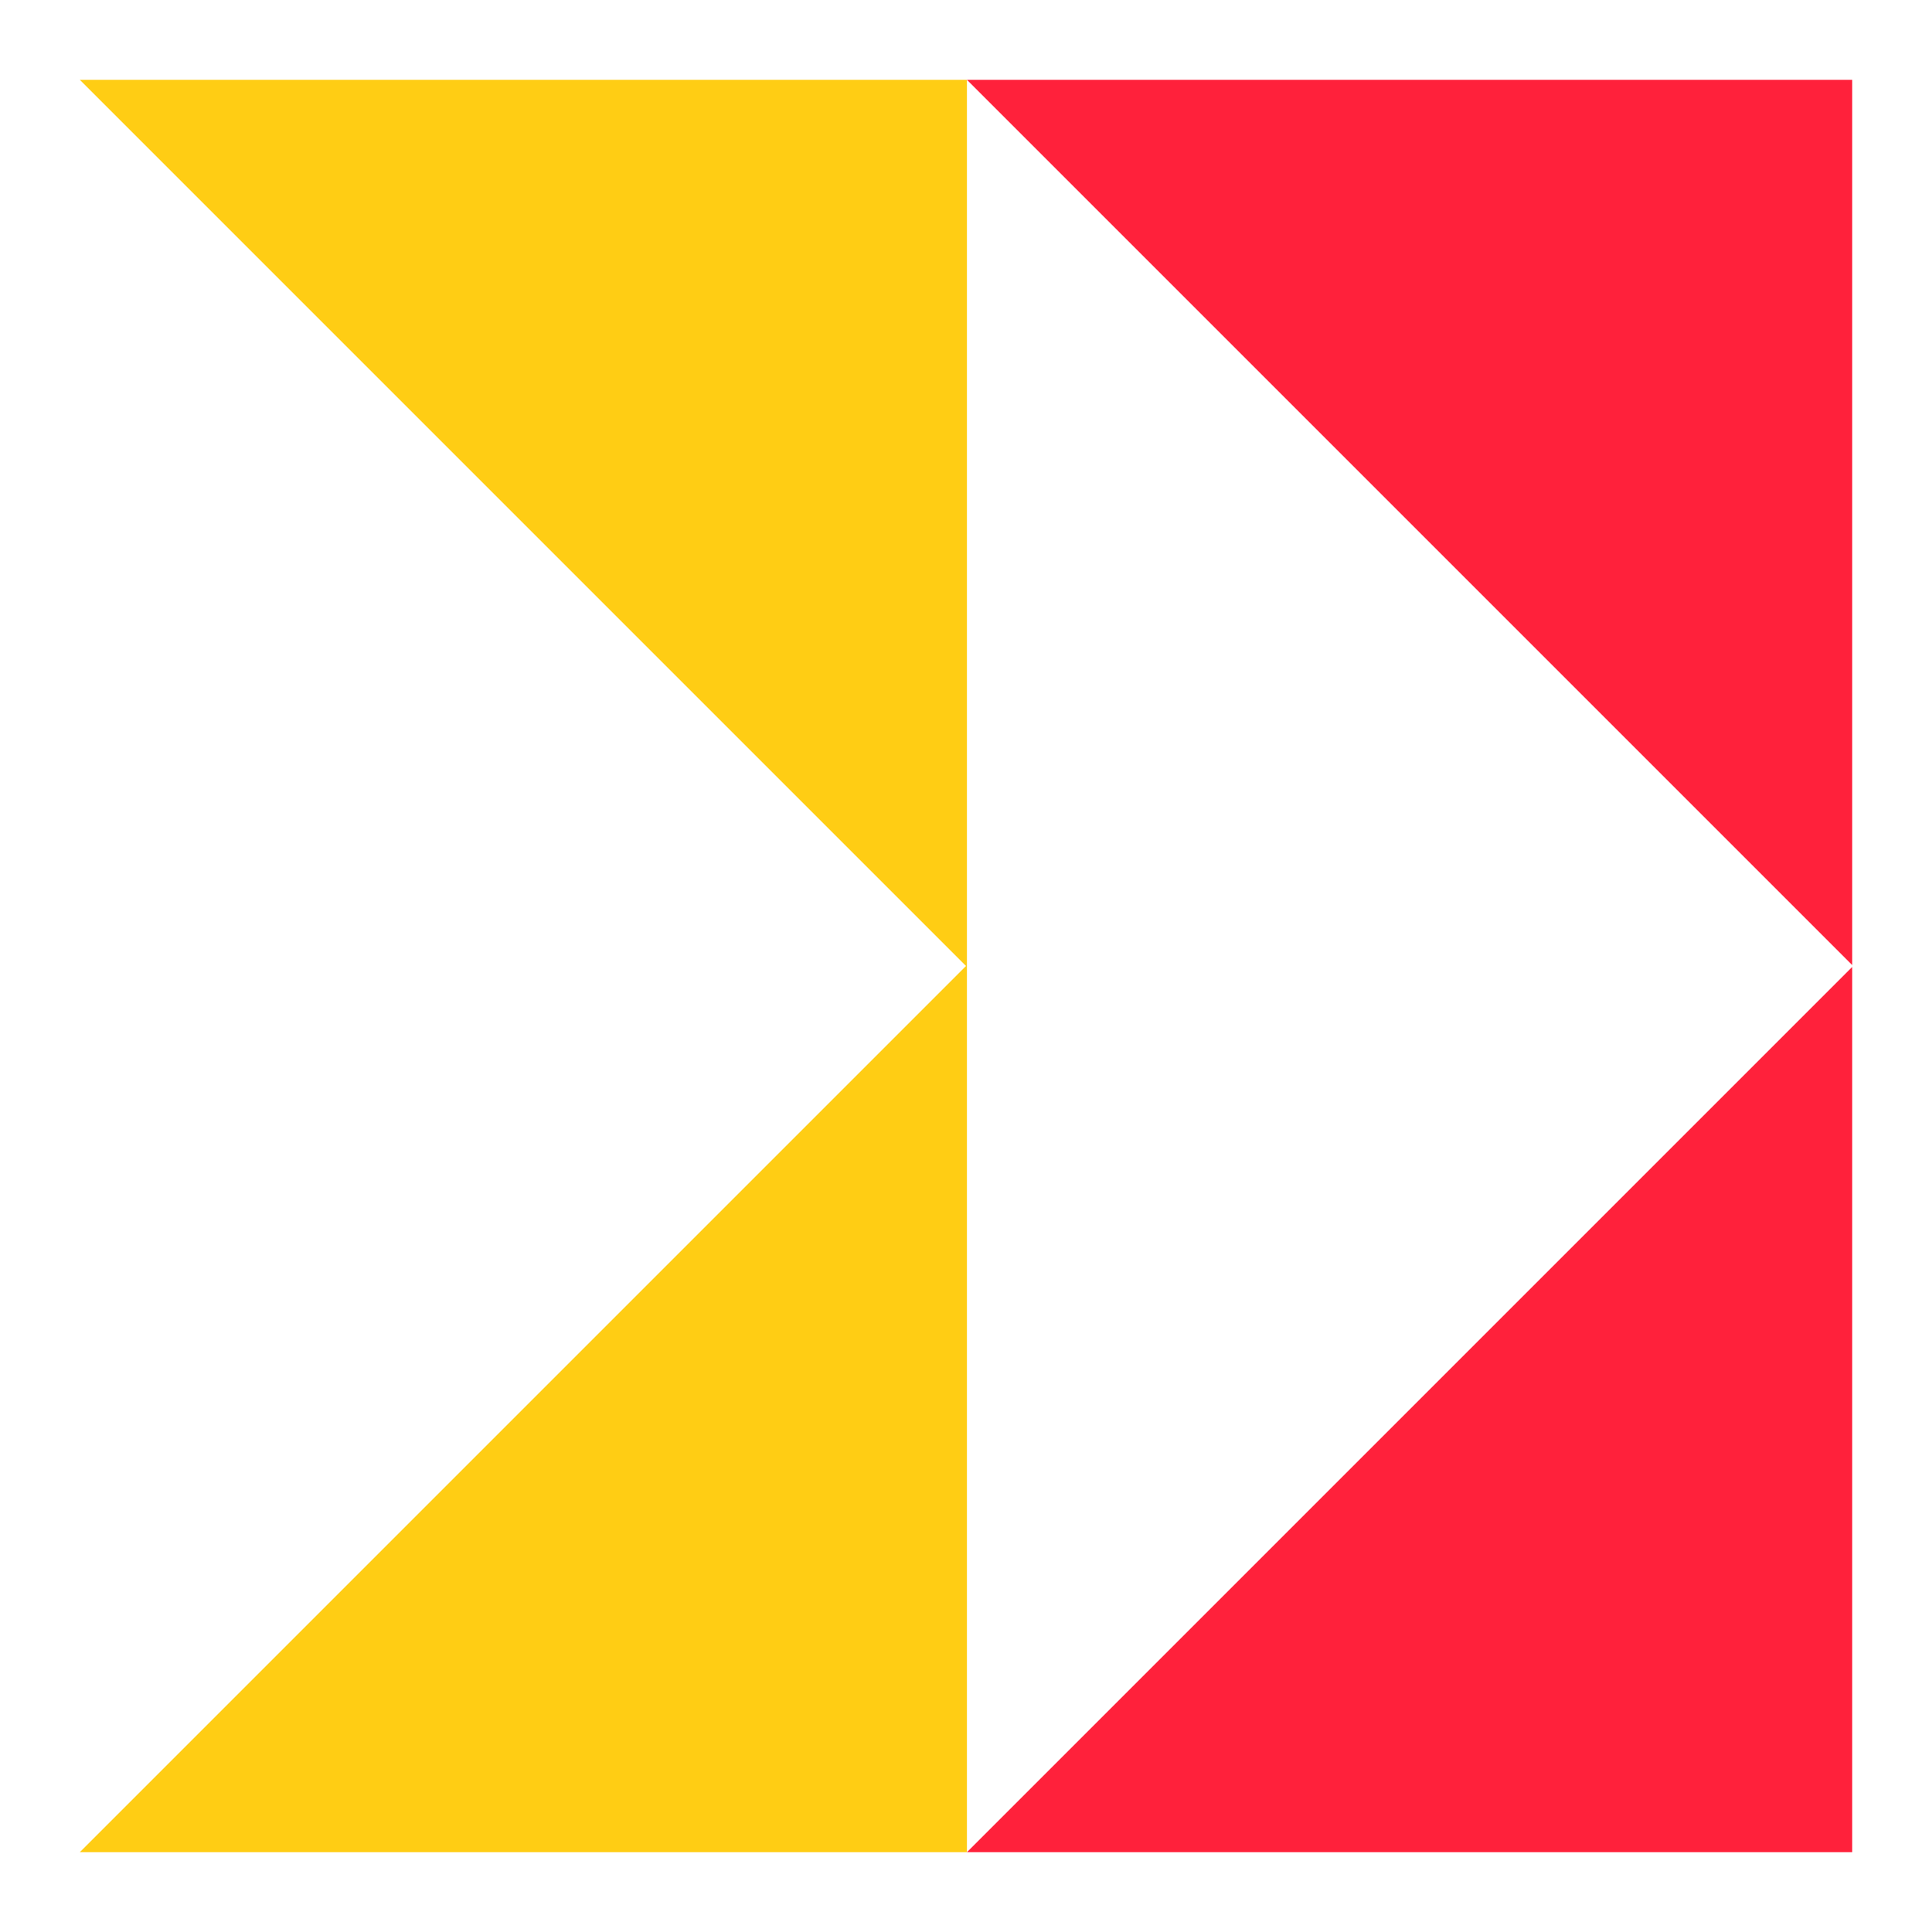
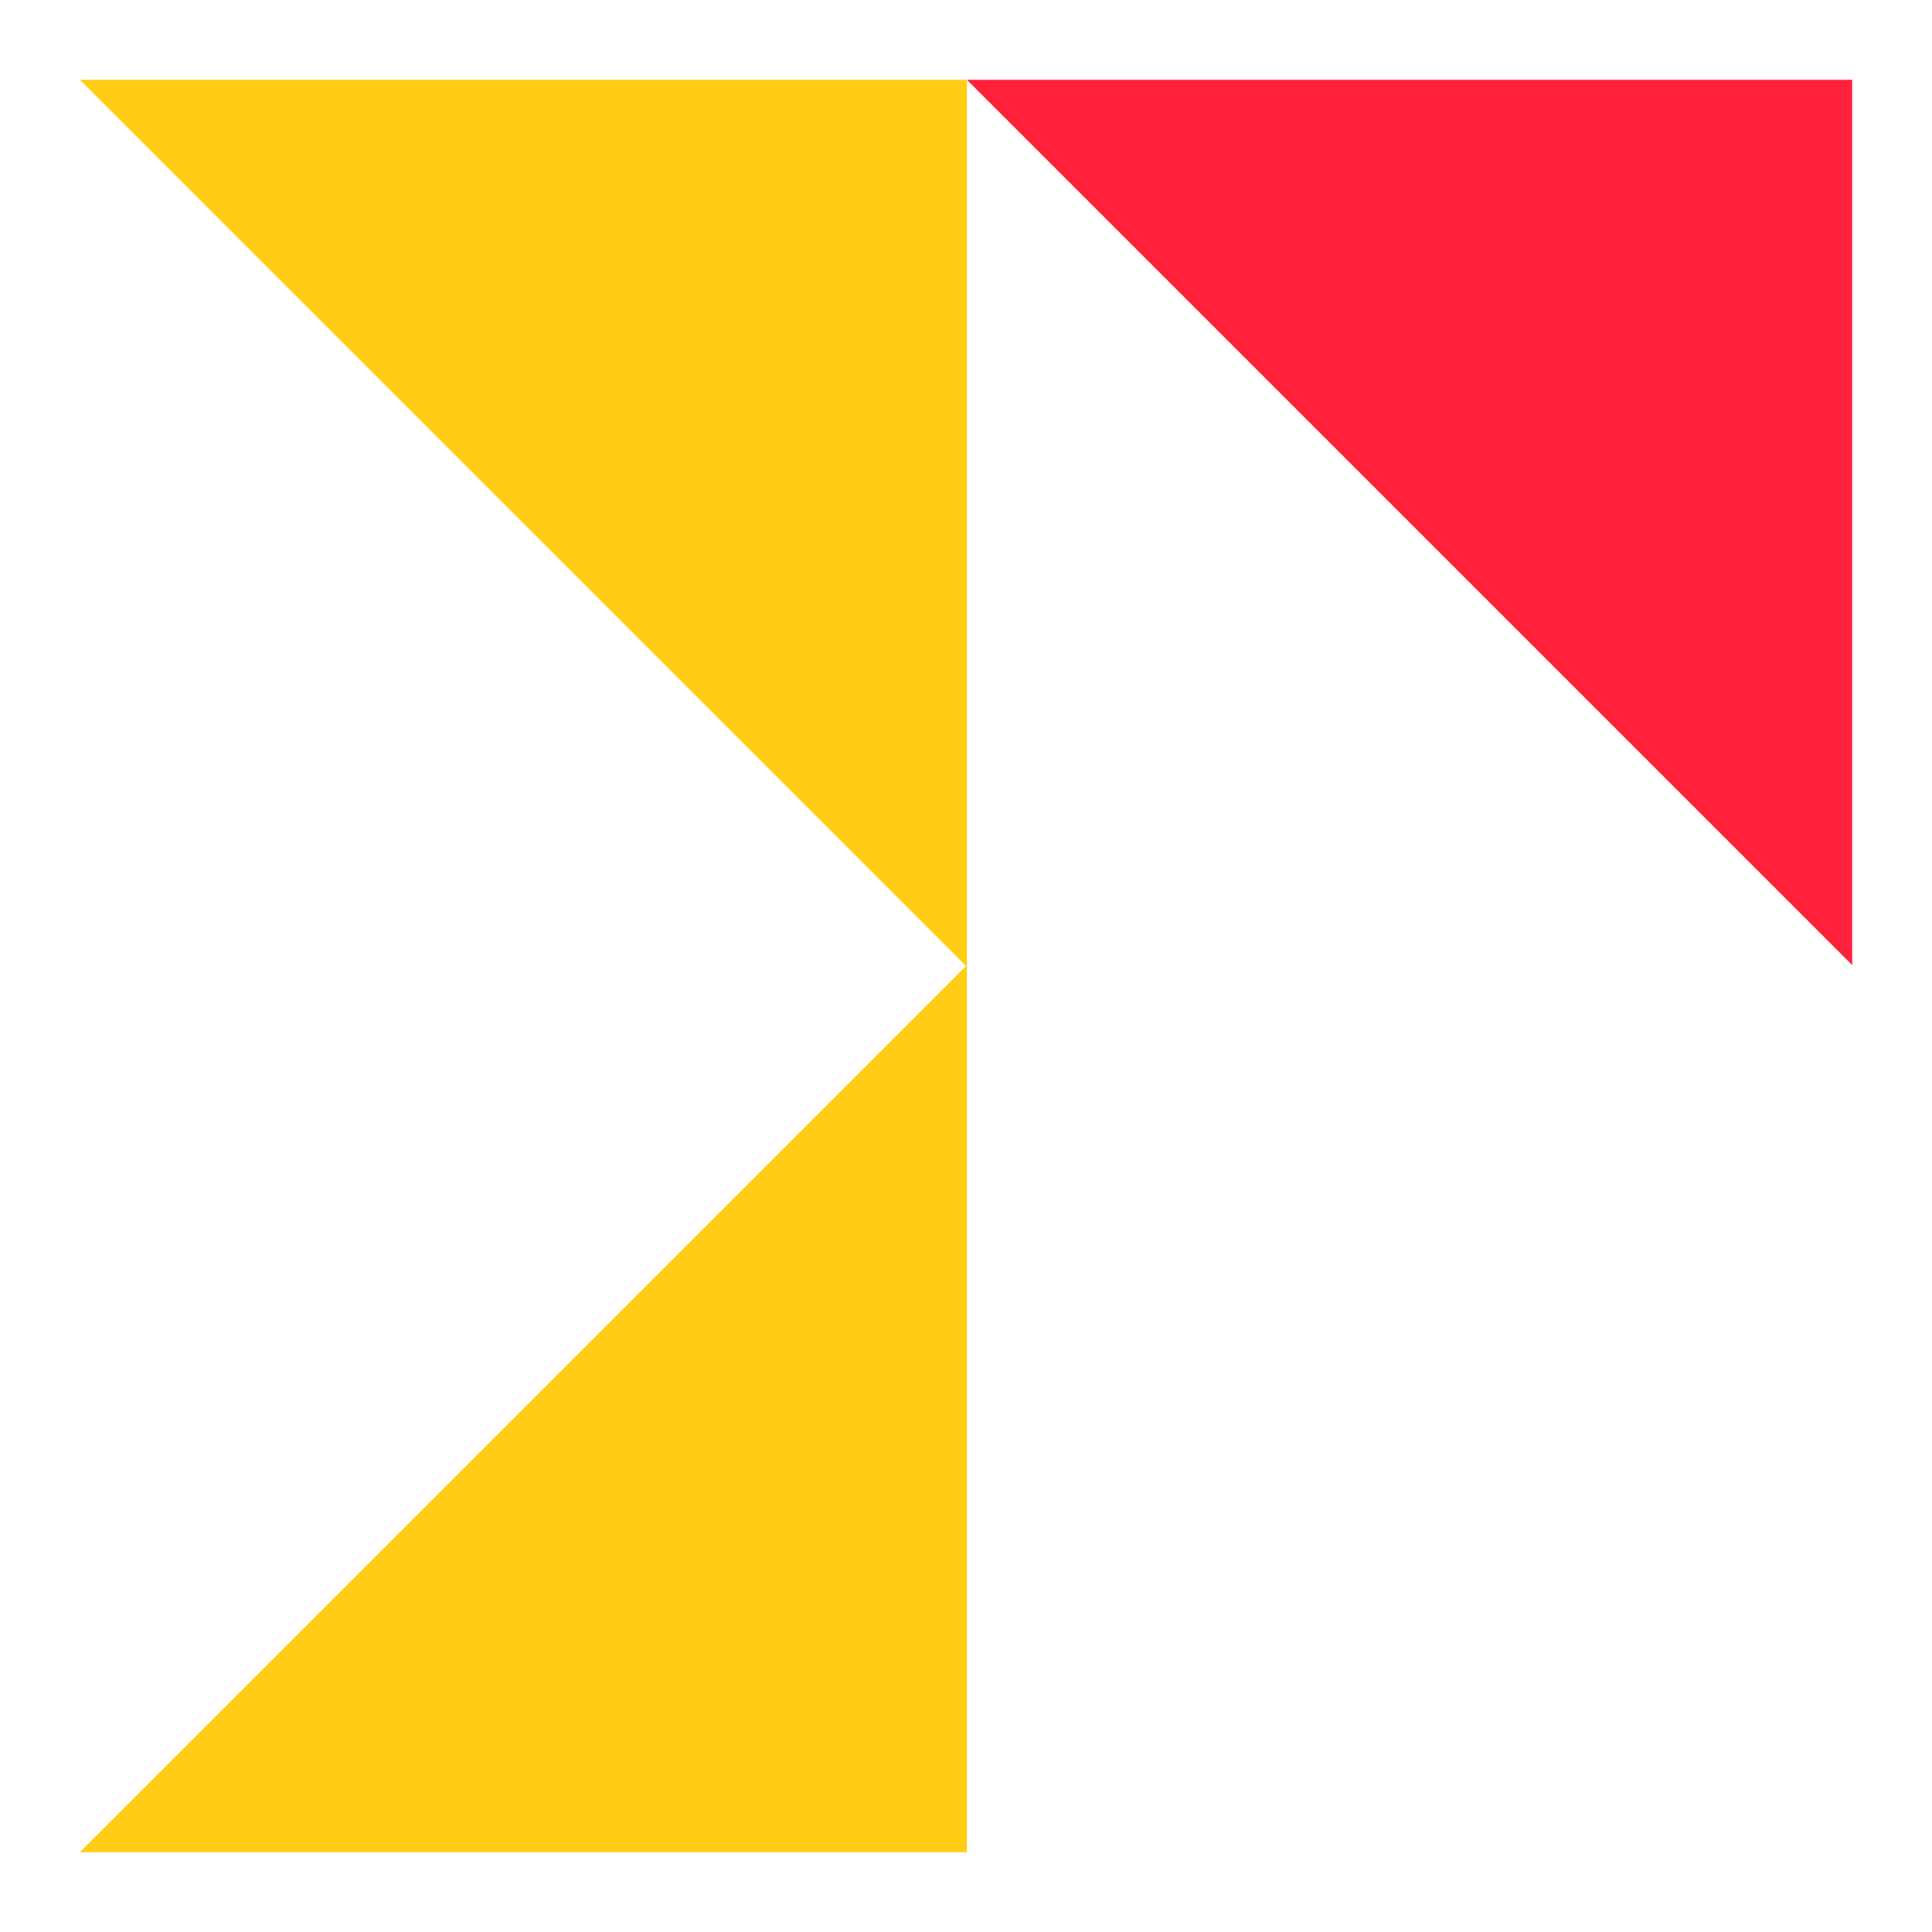
<svg xmlns="http://www.w3.org/2000/svg" id="Layer_1" data-name="Layer 1" viewBox="0 0 400 400">
  <defs>
    <style> .cls-1 { fill: #ff213b; } .cls-2 { fill: #ffcd14; } </style>
  </defs>
  <polygon class="cls-2" points="16.52 16.52 200 200 16.52 383.48 200.19 383.48 200.19 16.52 16.52 16.52" />
  <polygon class="cls-1" points="383.48 16.52 200.19 16.52 383.48 199.81 383.48 16.52" />
-   <polygon class="cls-1" points="200.19 383.48 383.48 383.48 383.48 200.19 200.19 383.48" />
</svg>